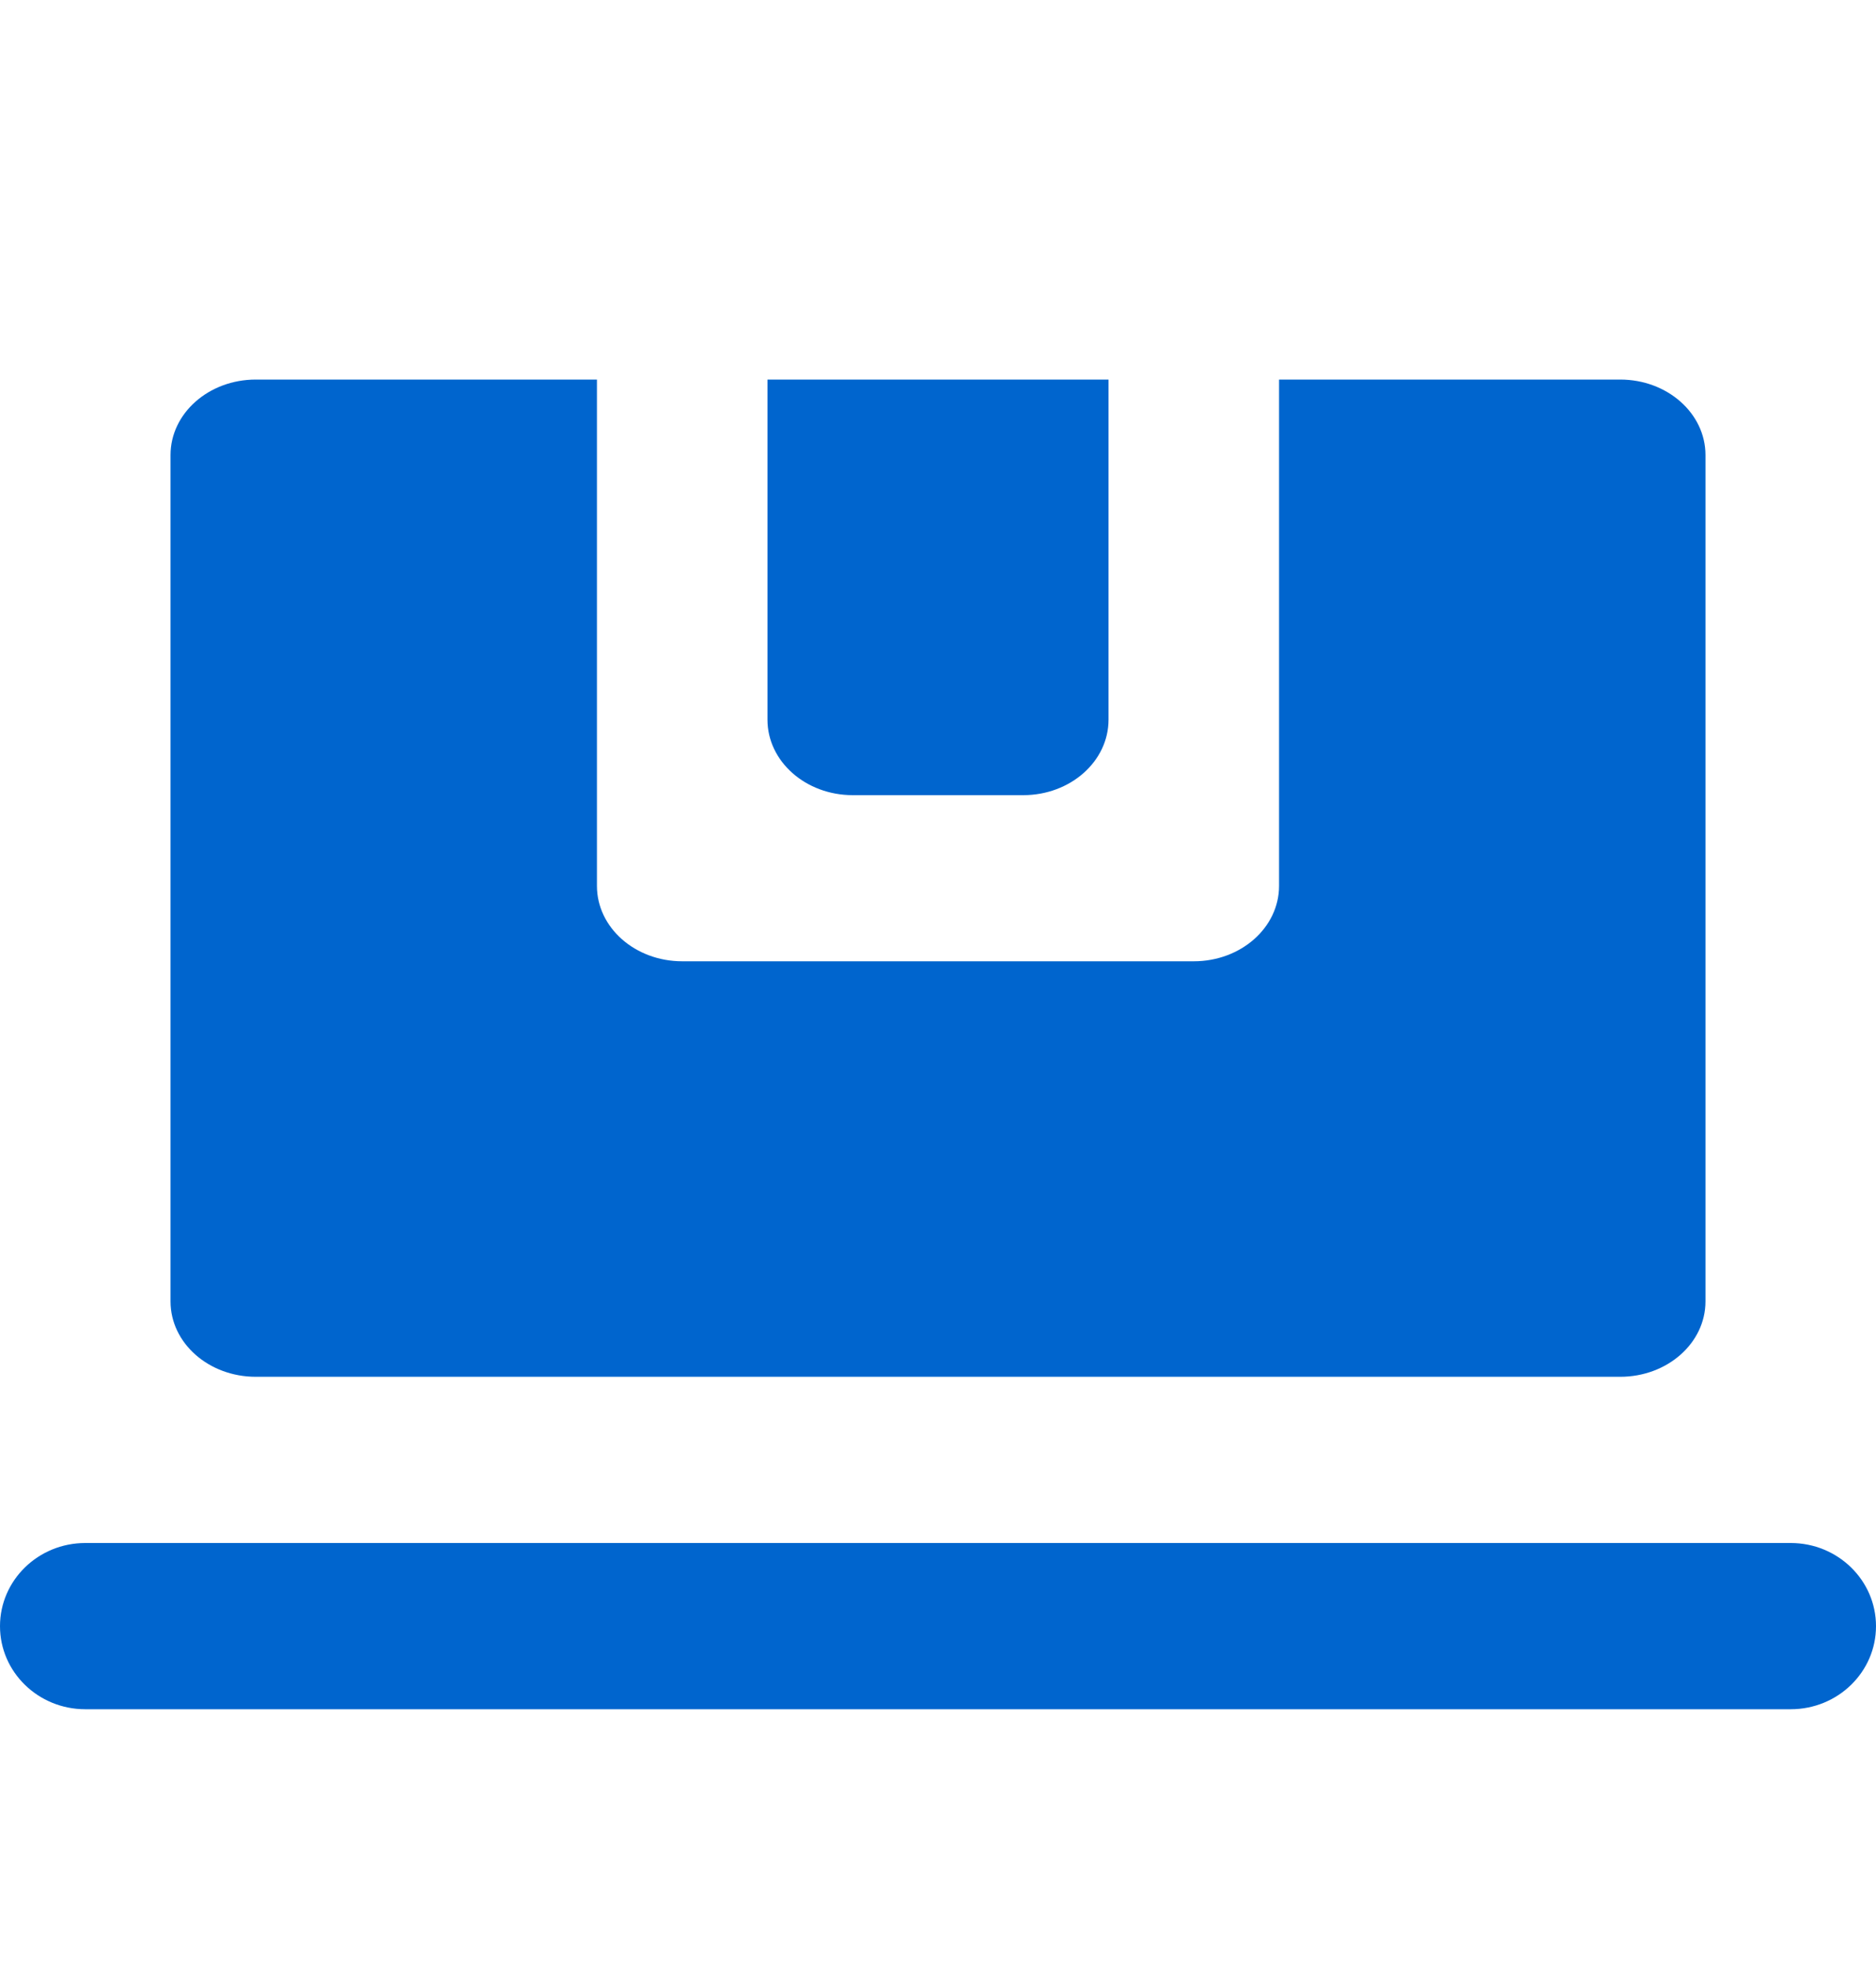
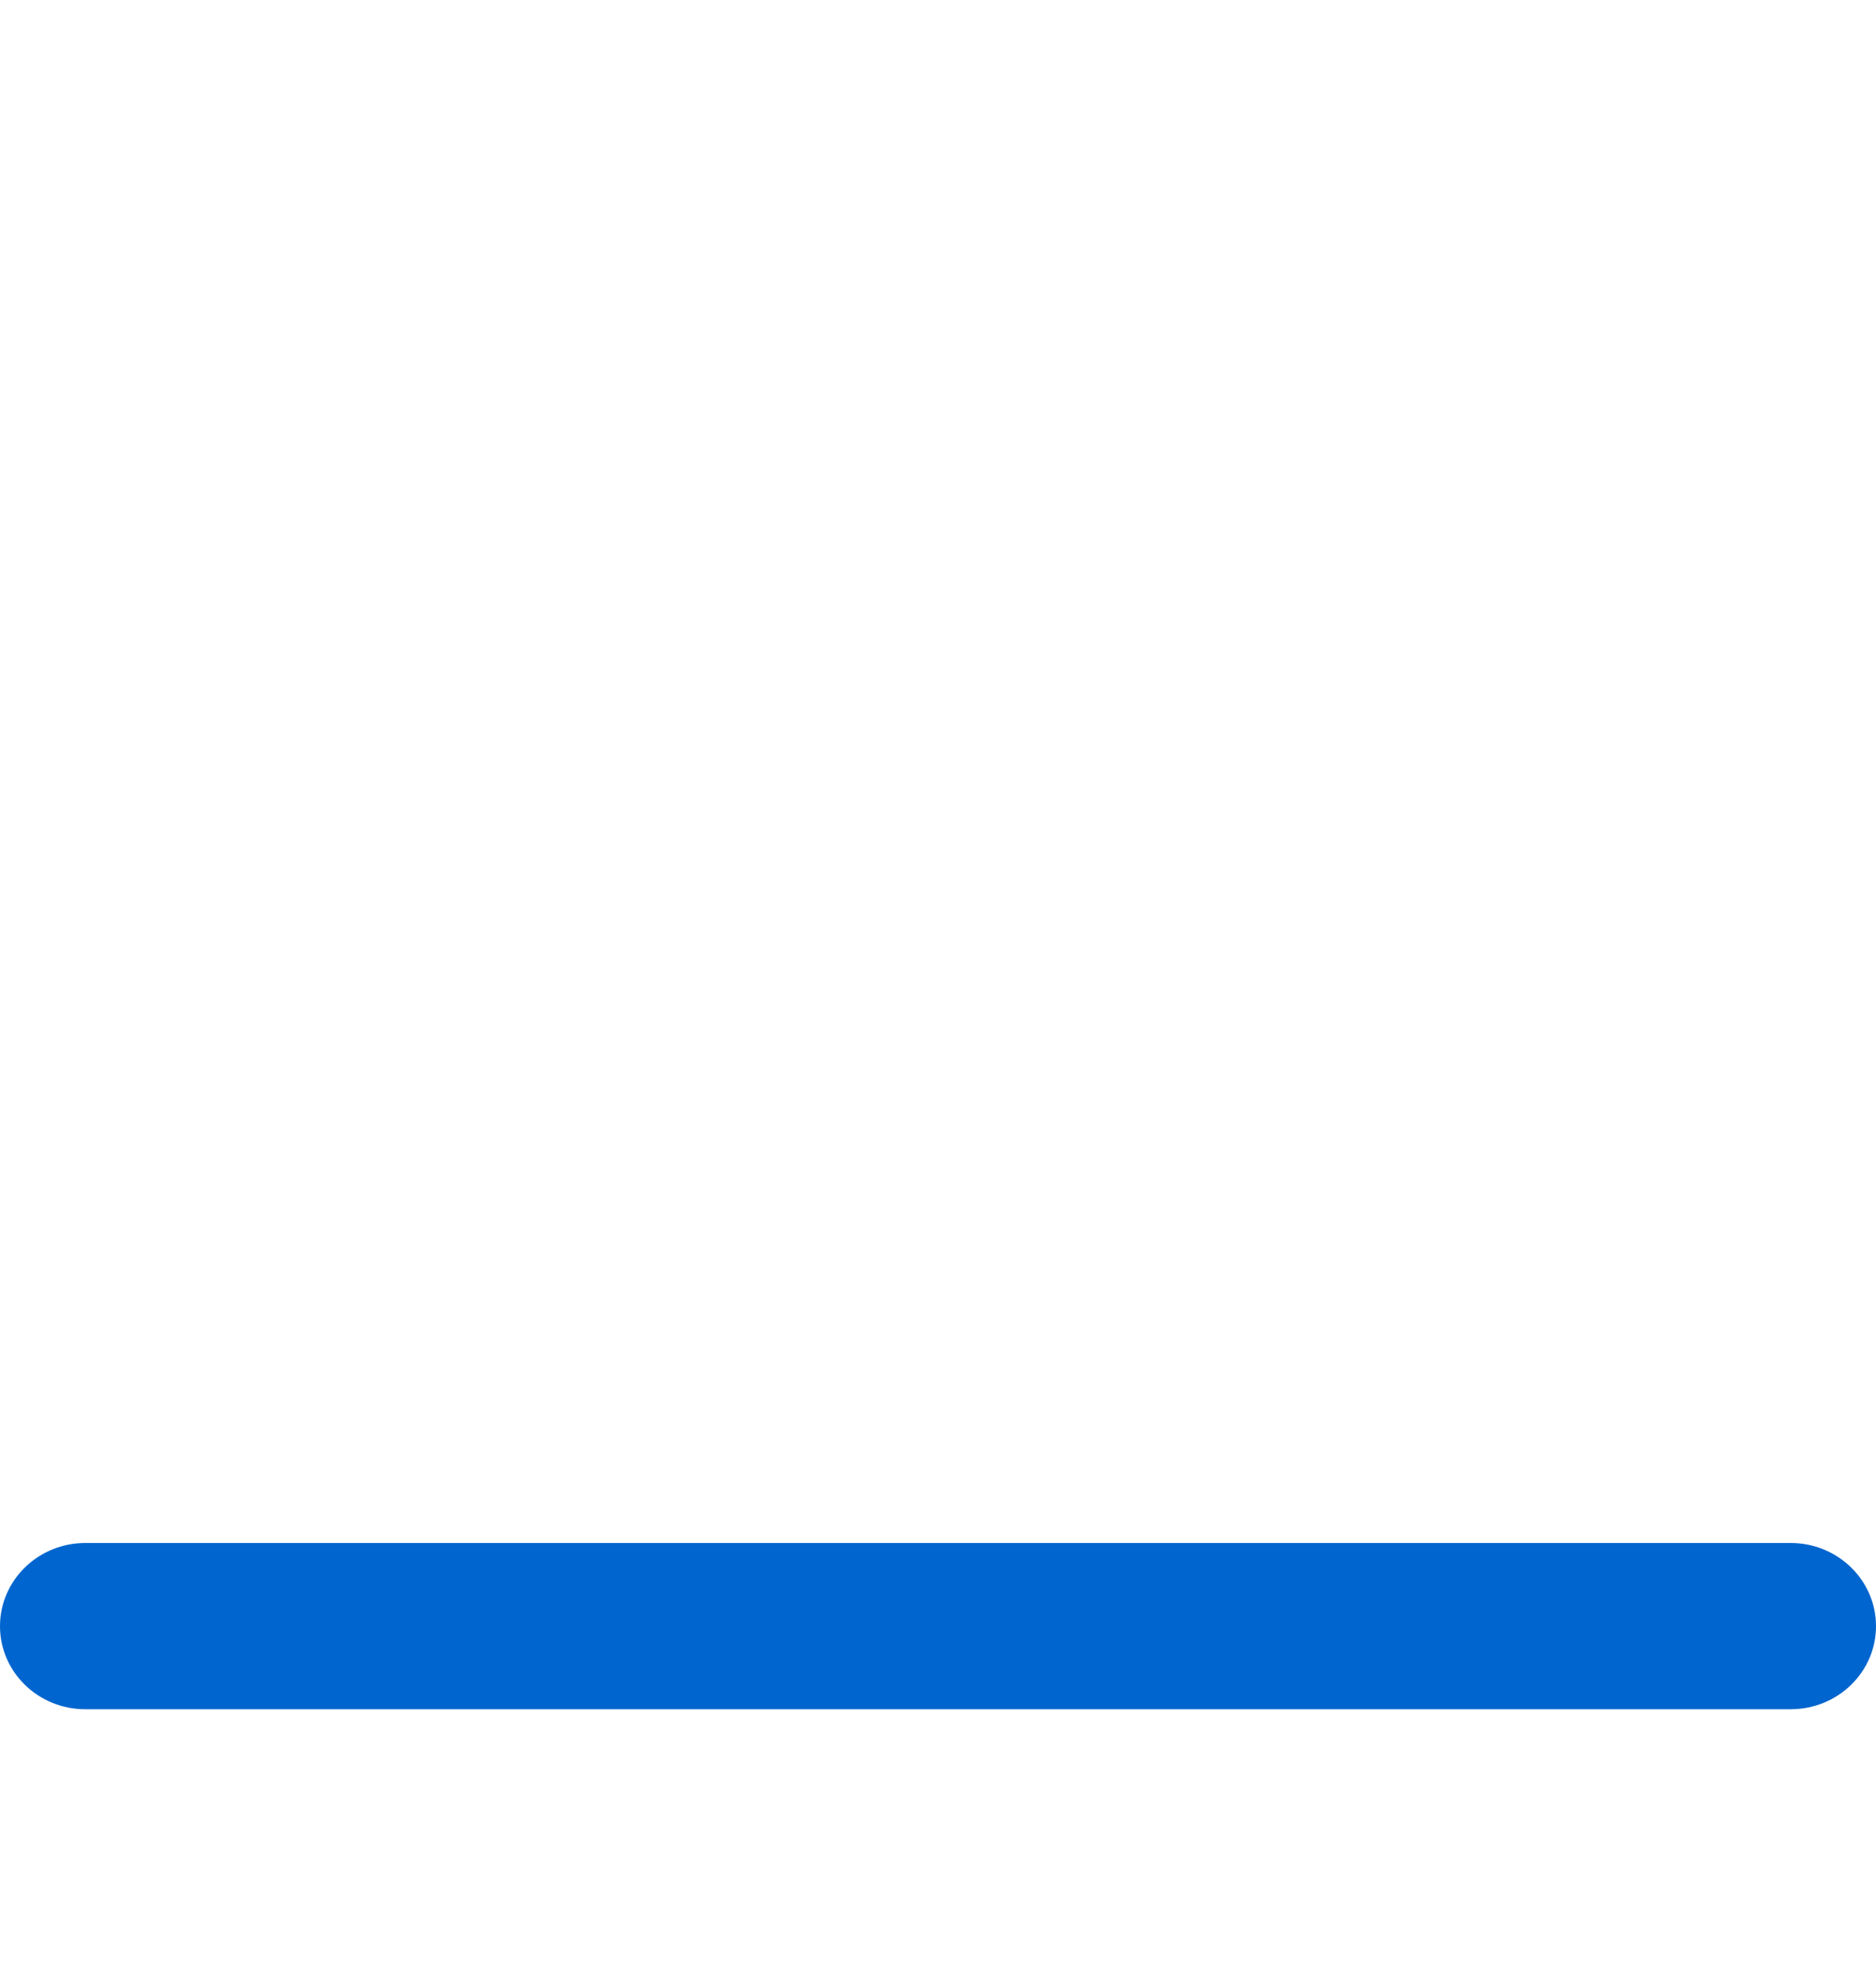
<svg xmlns="http://www.w3.org/2000/svg" width="20" height="21" viewBox="0 0 20 21" fill="none">
  <path d="M0 17.326C0 16.837 0.407 16.44 0.909 16.44H19.091C19.593 16.44 20 16.837 20 17.326C20 17.815 19.593 18.211 19.091 18.211H0.909C0.407 18.211 0 17.815 0 17.326Z" fill="#0065CE" />
-   <path fill-rule="evenodd" clip-rule="evenodd" d="M2.727 4.044C2.225 4.044 1.818 4.404 1.818 4.848V13.866C1.818 14.31 2.225 14.669 2.727 14.669H17.273C17.775 14.669 18.182 14.31 18.182 13.866V4.848C18.182 4.404 17.775 4.044 17.273 4.044H13.636L13.636 9.439C13.636 9.883 13.229 10.242 12.727 10.242H7.273C6.771 10.242 6.364 9.883 6.364 9.439L6.364 4.044H2.727Z" fill="#0065CE" />
-   <path d="M8.182 4.044H11.818L11.818 7.668C11.818 8.112 11.411 8.472 10.909 8.472H9.091C8.589 8.472 8.182 8.112 8.182 7.668L8.182 4.044Z" fill="#0065CE" />
</svg>